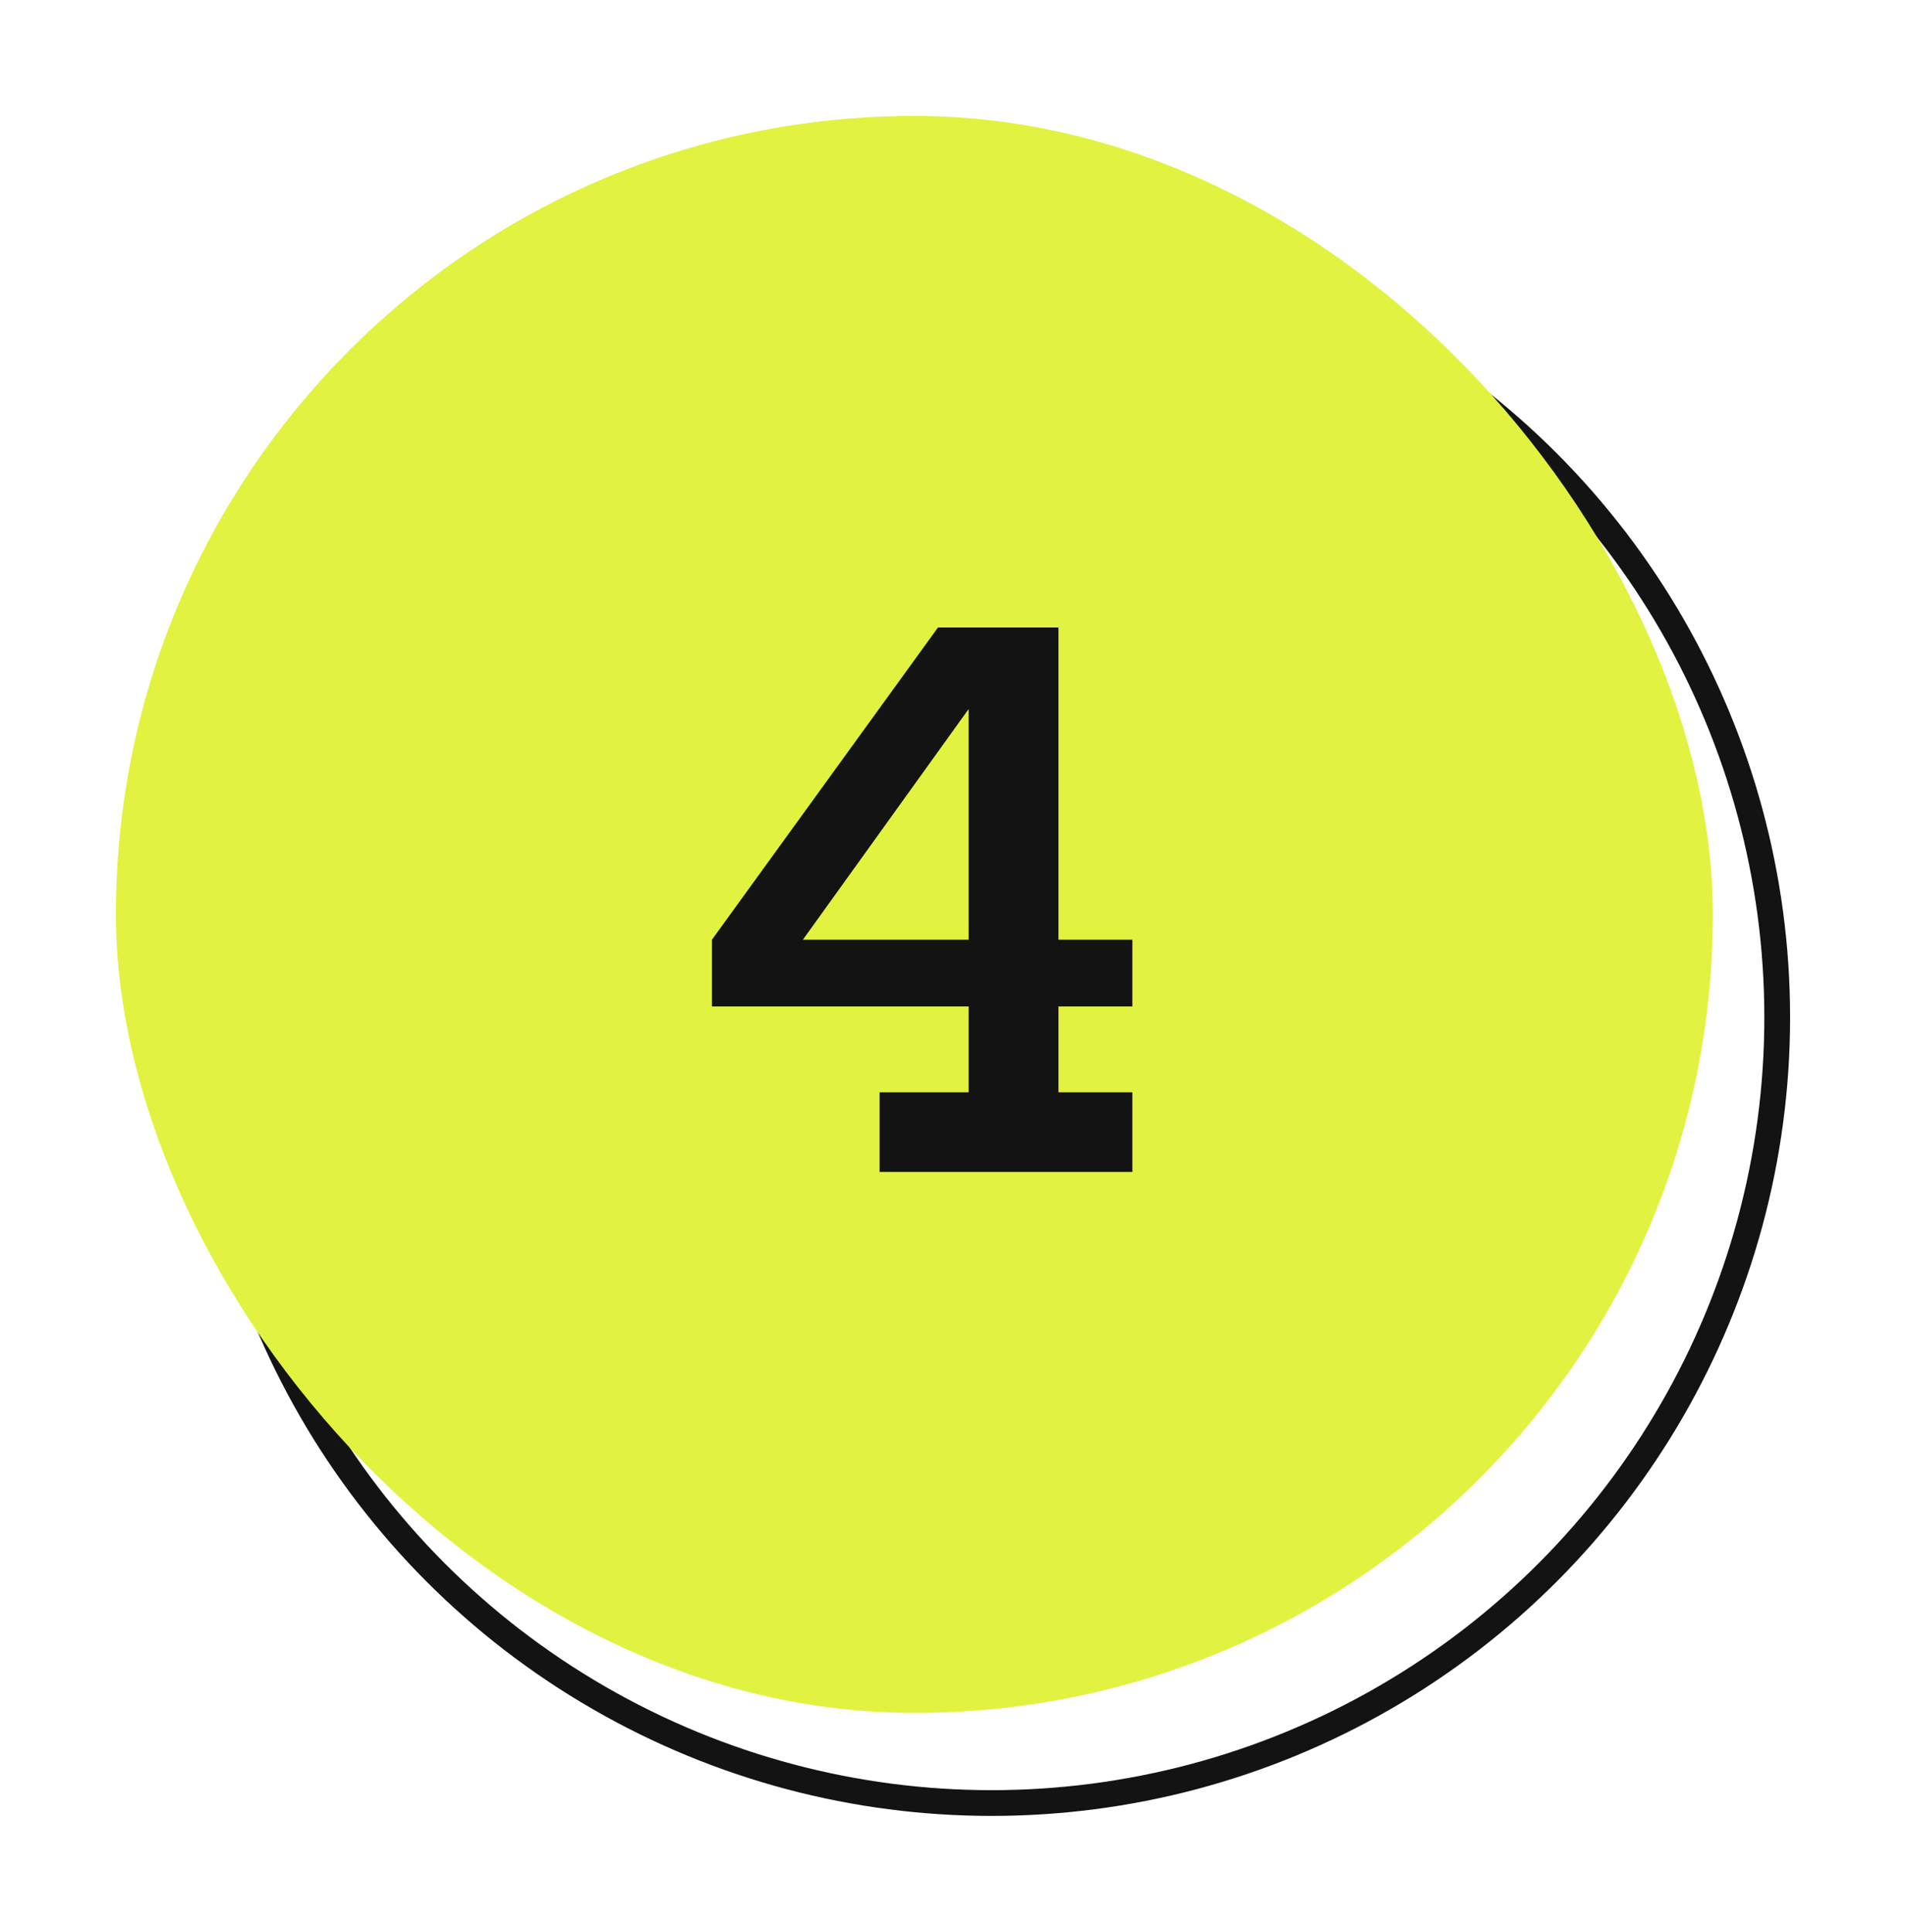
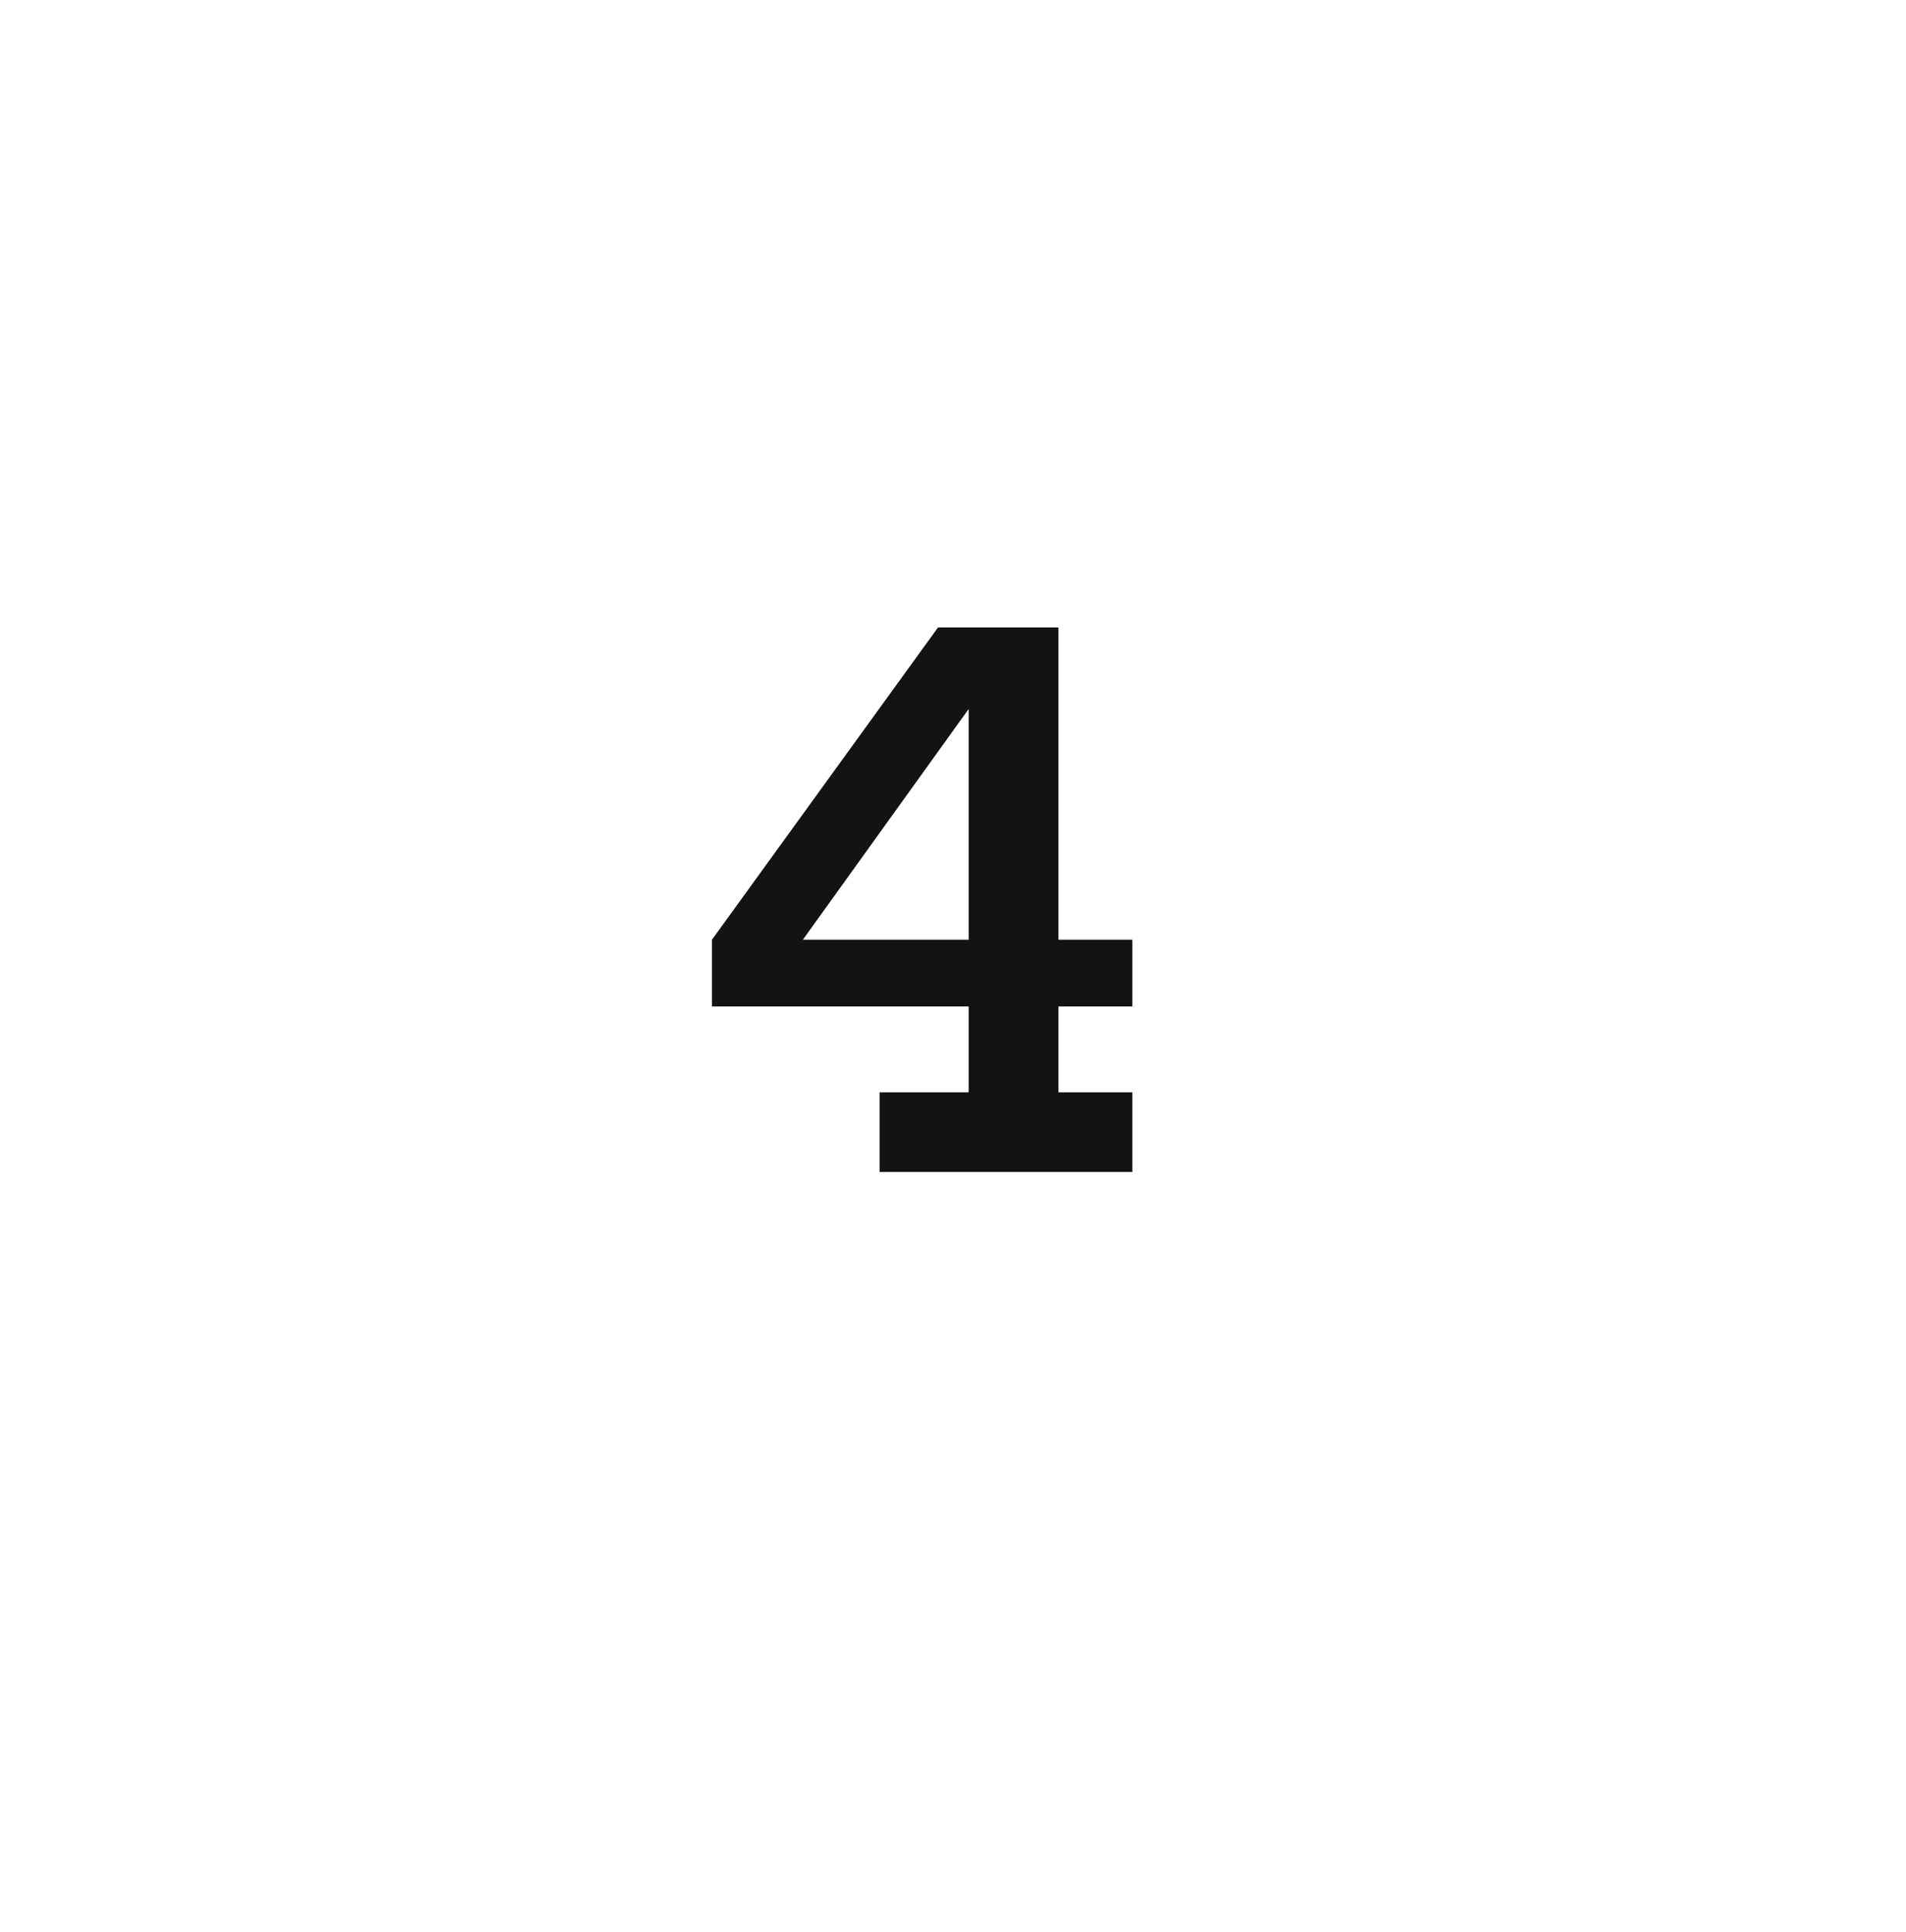
<svg xmlns="http://www.w3.org/2000/svg" width="74" height="75" viewBox="0 0 74 75" fill="none">
  <g filter="url(#filter0_d_181_1787)">
-     <circle cx="38.5" cy="35.5" r="30.5" stroke="#131313" />
-     <rect x="4.5" y="0.5" width="62" height="62" rx="31" fill="#E1F340" />
-     <path d="M41.094 20.36V38.406H43.964V41.5H34.15V38.406H37.608V22.684L36.418 20.36H41.094ZM43.964 32.484V35.074H27.64V32.484H43.964ZM36.418 20.36L39.078 21.48L30.104 33.968L27.64 32.484L36.418 20.36Z" fill="#131313" />
+     <path d="M41.094 20.36V38.406H43.964V41.5H34.15V38.406H37.608V22.684L36.418 20.36H41.094M43.964 32.484V35.074H27.64V32.484H43.964ZM36.418 20.36L39.078 21.48L30.104 33.968L27.64 32.484L36.418 20.36Z" fill="#131313" />
  </g>
  <defs>
    <filter id="filter0_d_181_1787" x="0.5" y="0.5" width="73" height="74" filterUnits="userSpaceOnUse" color-interpolation-filters="sRGB">
      <feFlood flood-opacity="0" result="BackgroundImageFix" />
      <feColorMatrix in="SourceAlpha" type="matrix" values="0 0 0 0 0 0 0 0 0 0 0 0 0 0 0 0 0 0 127 0" result="hardAlpha" />
      <feOffset dy="4" />
      <feGaussianBlur stdDeviation="2" />
      <feComposite in2="hardAlpha" operator="out" />
      <feColorMatrix type="matrix" values="0 0 0 0 0 0 0 0 0 0 0 0 0 0 0 0 0 0 0.25 0" />
      <feBlend mode="normal" in2="BackgroundImageFix" result="effect1_dropShadow_181_1787" />
      <feBlend mode="normal" in="SourceGraphic" in2="effect1_dropShadow_181_1787" result="shape" />
    </filter>
  </defs>
</svg>